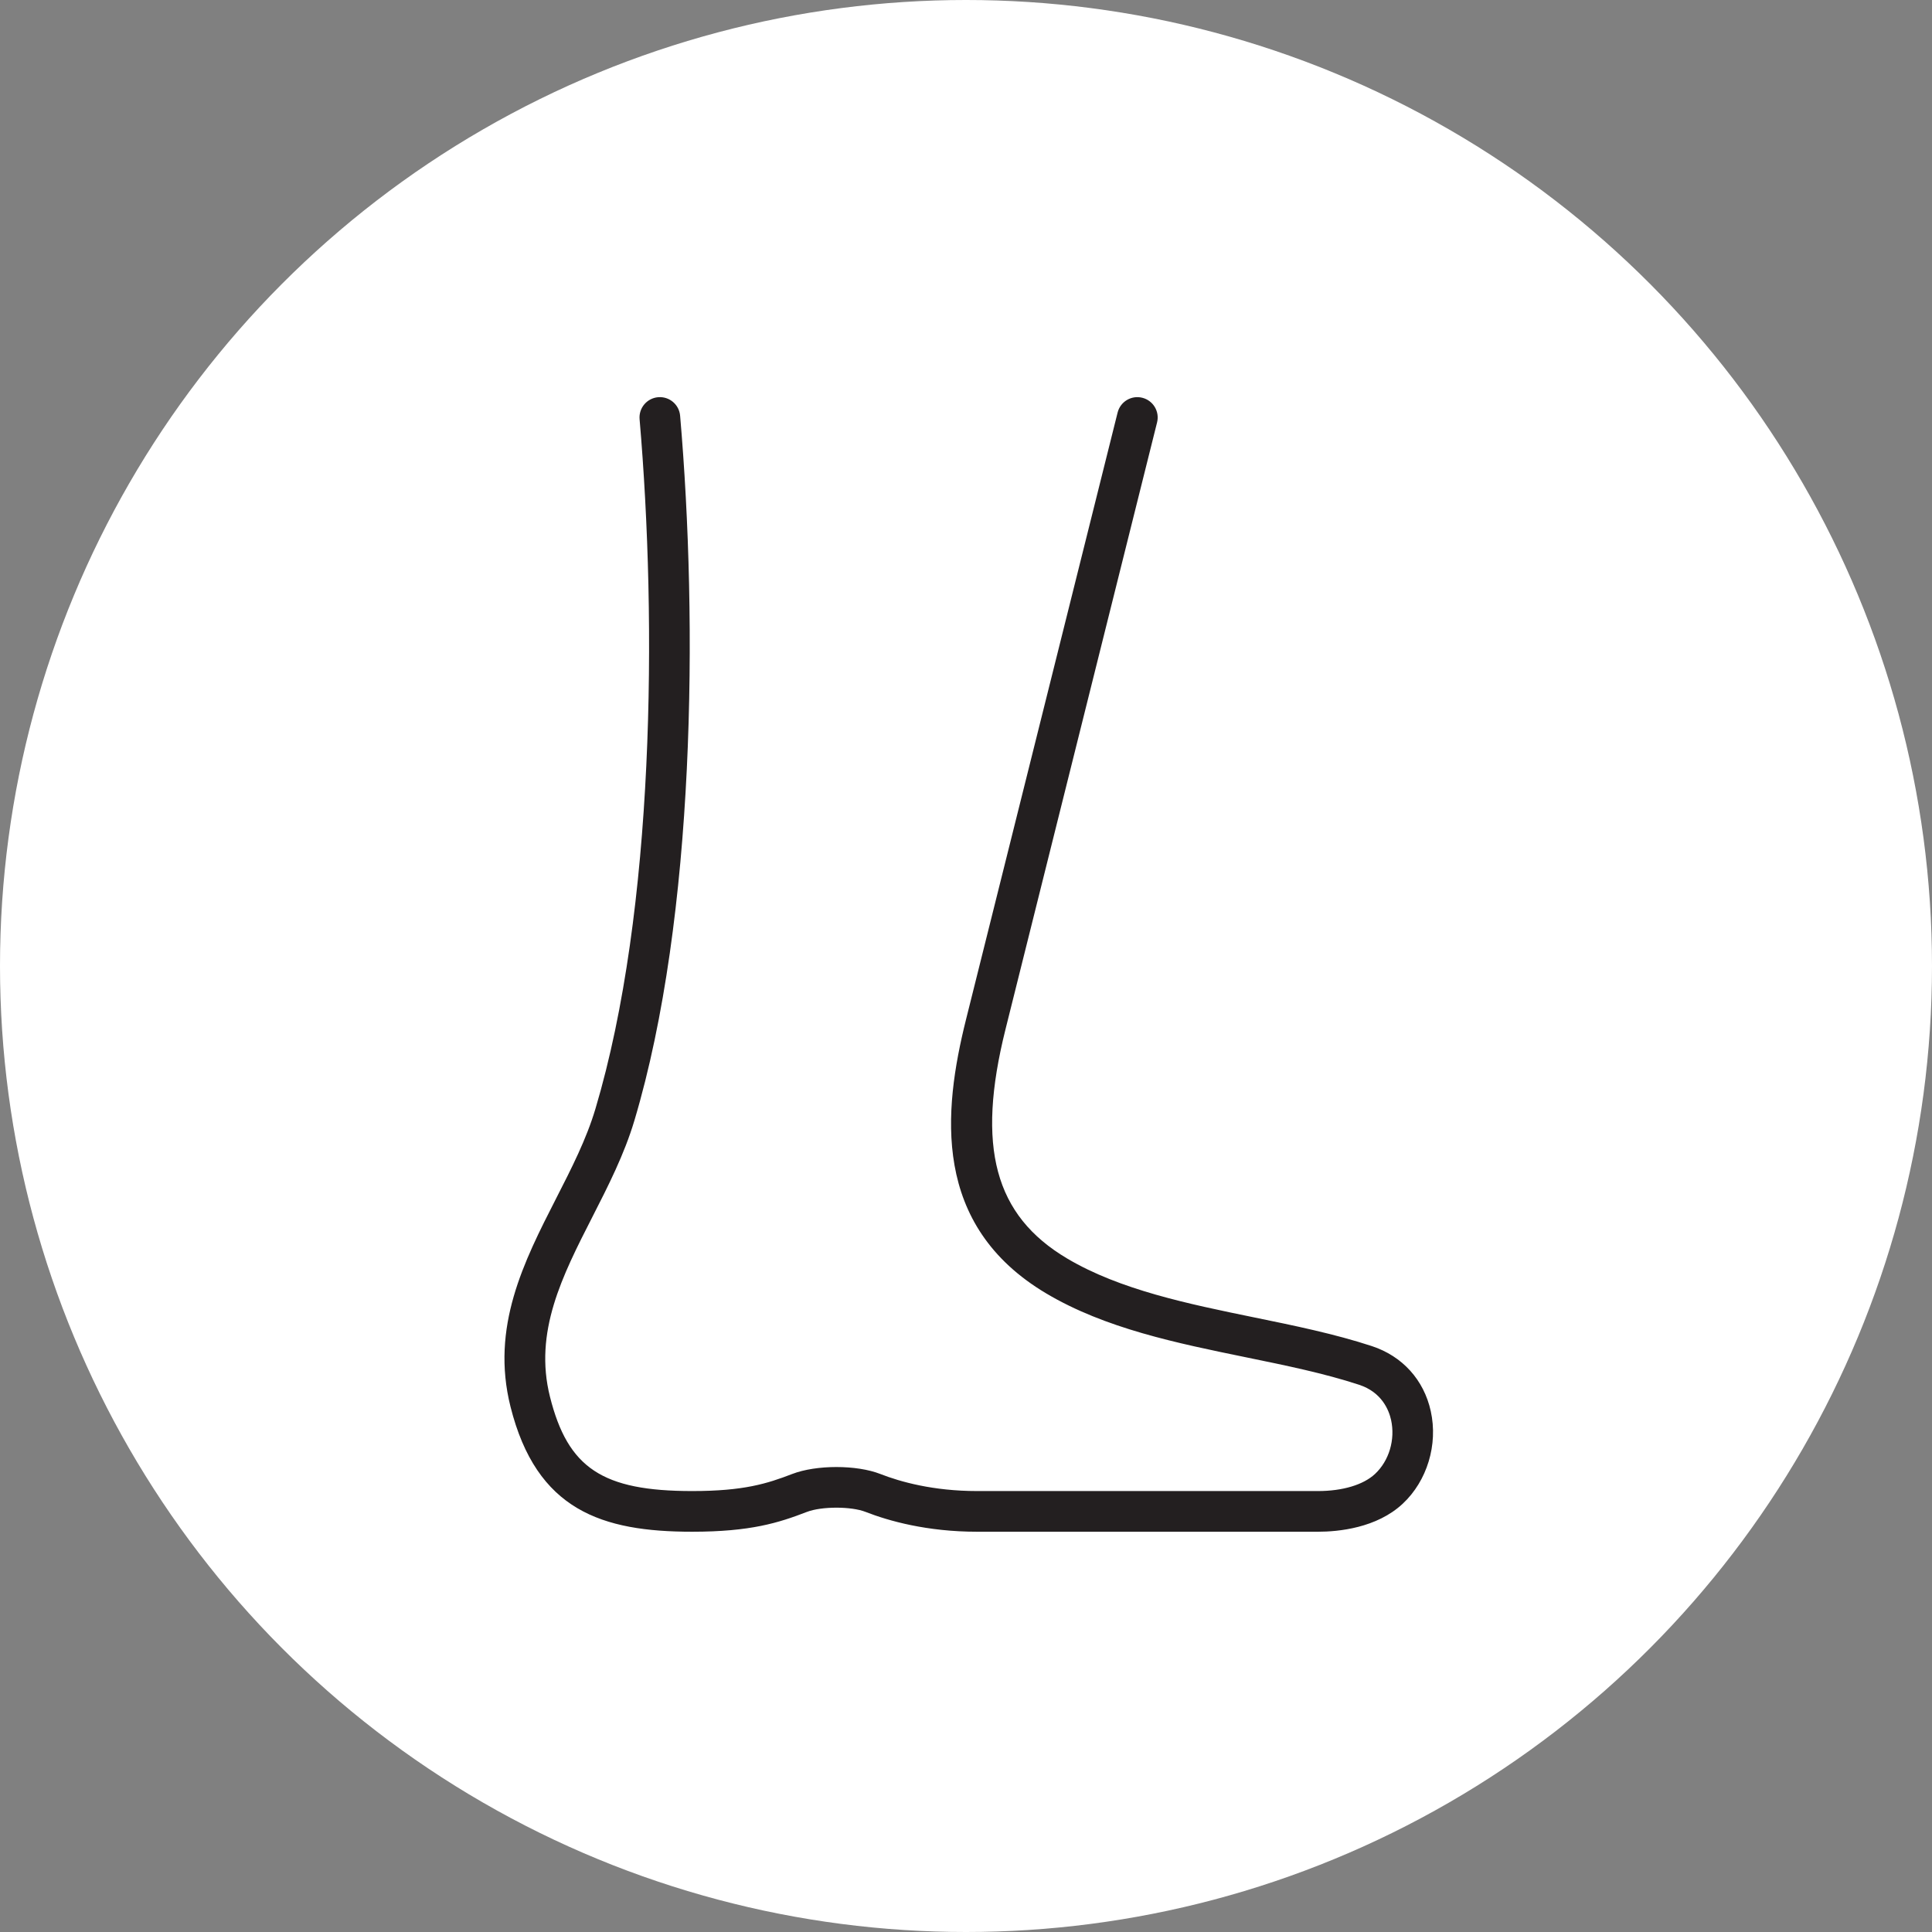
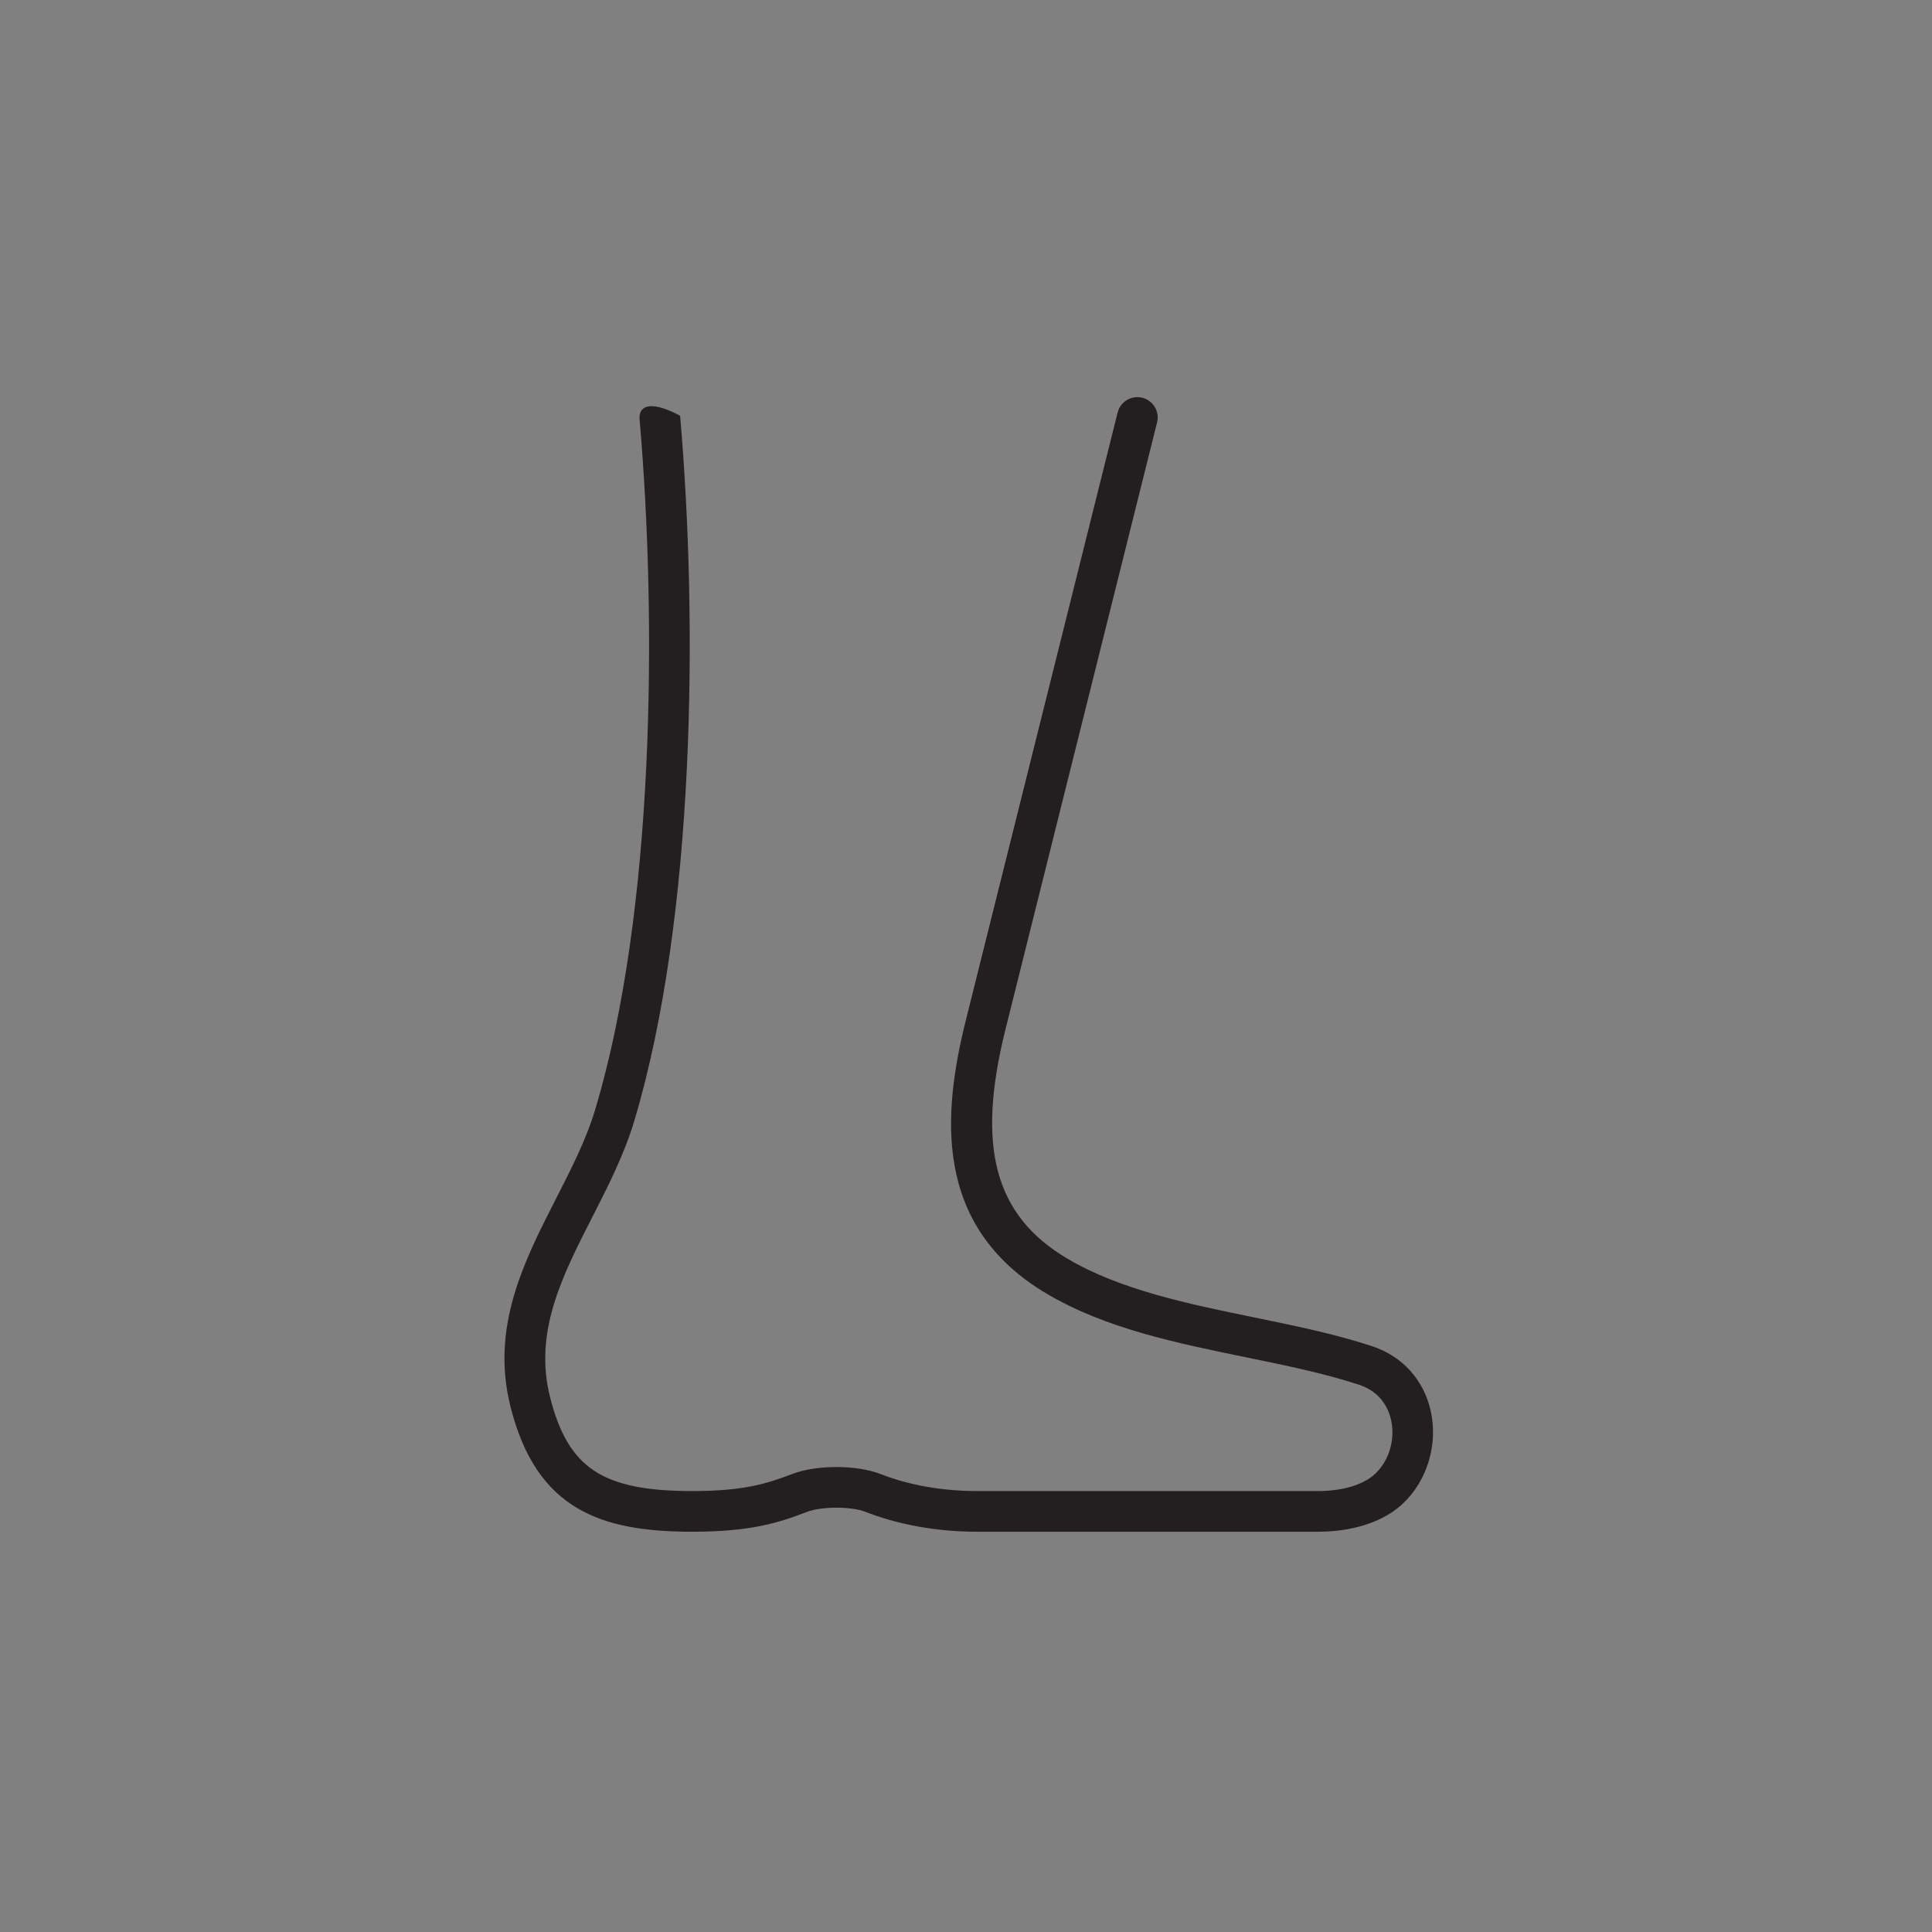
<svg xmlns="http://www.w3.org/2000/svg" width="180" height="180" viewBox="0 0 180 180" fill="none">
  <rect x="0" y="0" width="180" height="180" fill="#808080" stroke="none" />
-   <circle cx="90" cy="90" r="90" fill="white" />
-   <path d="M133.302 131.476C132.66 128.558 130.657 126.349 127.812 125.413C124.362 124.279 120.54 123.495 116.844 122.739C110.704 121.479 104.355 120.177 99.418 117.248C92.66 113.237 90.943 106.853 93.679 95.901L107.802 39.355C108.056 38.339 107.439 37.312 106.422 37.058C105.406 36.804 104.379 37.421 104.125 38.438L90.002 94.984C87.868 103.534 86.787 114.159 97.485 120.511C102.97 123.768 109.637 125.135 116.085 126.456C119.84 127.226 123.388 127.954 126.63 129.018C128.74 129.713 129.398 131.369 129.604 132.294C130.007 134.123 129.419 136.1 128.106 137.325C127.023 138.338 125.087 138.918 122.789 138.918H91.042C86.945 138.918 83.877 138.055 82.024 137.33C79.812 136.463 76.05 136.463 73.809 137.327C71.469 138.228 69.294 138.918 64.491 138.918C56.129 138.918 52.909 136.784 51.24 130.136C49.723 124.094 52.379 118.89 55.19 113.381C56.653 110.514 58.164 107.551 59.105 104.398C64.783 85.383 65.029 58.009 63.365 38.732C63.274 37.689 62.362 36.919 61.314 37.007C60.271 37.098 59.498 38.015 59.589 39.058C61.22 57.987 60.996 84.808 55.473 103.312C54.631 106.136 53.262 108.819 51.812 111.659C48.806 117.548 45.701 123.637 47.562 131.058C49.988 140.726 56.086 142.708 64.491 142.708C69.939 142.708 72.552 141.874 75.172 140.863C76.542 140.336 79.302 140.333 80.644 140.86C82.8 141.702 86.354 142.708 91.042 142.708H122.789C124.696 142.708 128.261 142.368 130.692 140.095C132.963 137.972 133.99 134.591 133.302 131.478V131.476Z" fill="#231F20" />
+   <path d="M133.302 131.476C132.66 128.558 130.657 126.349 127.812 125.413C124.362 124.279 120.54 123.495 116.844 122.739C110.704 121.479 104.355 120.177 99.418 117.248C92.66 113.237 90.943 106.853 93.679 95.901L107.802 39.355C108.056 38.339 107.439 37.312 106.422 37.058C105.406 36.804 104.379 37.421 104.125 38.438L90.002 94.984C87.868 103.534 86.787 114.159 97.485 120.511C102.97 123.768 109.637 125.135 116.085 126.456C119.84 127.226 123.388 127.954 126.63 129.018C128.74 129.713 129.398 131.369 129.604 132.294C130.007 134.123 129.419 136.1 128.106 137.325C127.023 138.338 125.087 138.918 122.789 138.918H91.042C86.945 138.918 83.877 138.055 82.024 137.33C79.812 136.463 76.05 136.463 73.809 137.327C71.469 138.228 69.294 138.918 64.491 138.918C56.129 138.918 52.909 136.784 51.24 130.136C49.723 124.094 52.379 118.89 55.19 113.381C56.653 110.514 58.164 107.551 59.105 104.398C64.783 85.383 65.029 58.009 63.365 38.732C60.271 37.098 59.498 38.015 59.589 39.058C61.22 57.987 60.996 84.808 55.473 103.312C54.631 106.136 53.262 108.819 51.812 111.659C48.806 117.548 45.701 123.637 47.562 131.058C49.988 140.726 56.086 142.708 64.491 142.708C69.939 142.708 72.552 141.874 75.172 140.863C76.542 140.336 79.302 140.333 80.644 140.86C82.8 141.702 86.354 142.708 91.042 142.708H122.789C124.696 142.708 128.261 142.368 130.692 140.095C132.963 137.972 133.99 134.591 133.302 131.478V131.476Z" fill="#231F20" />
</svg>